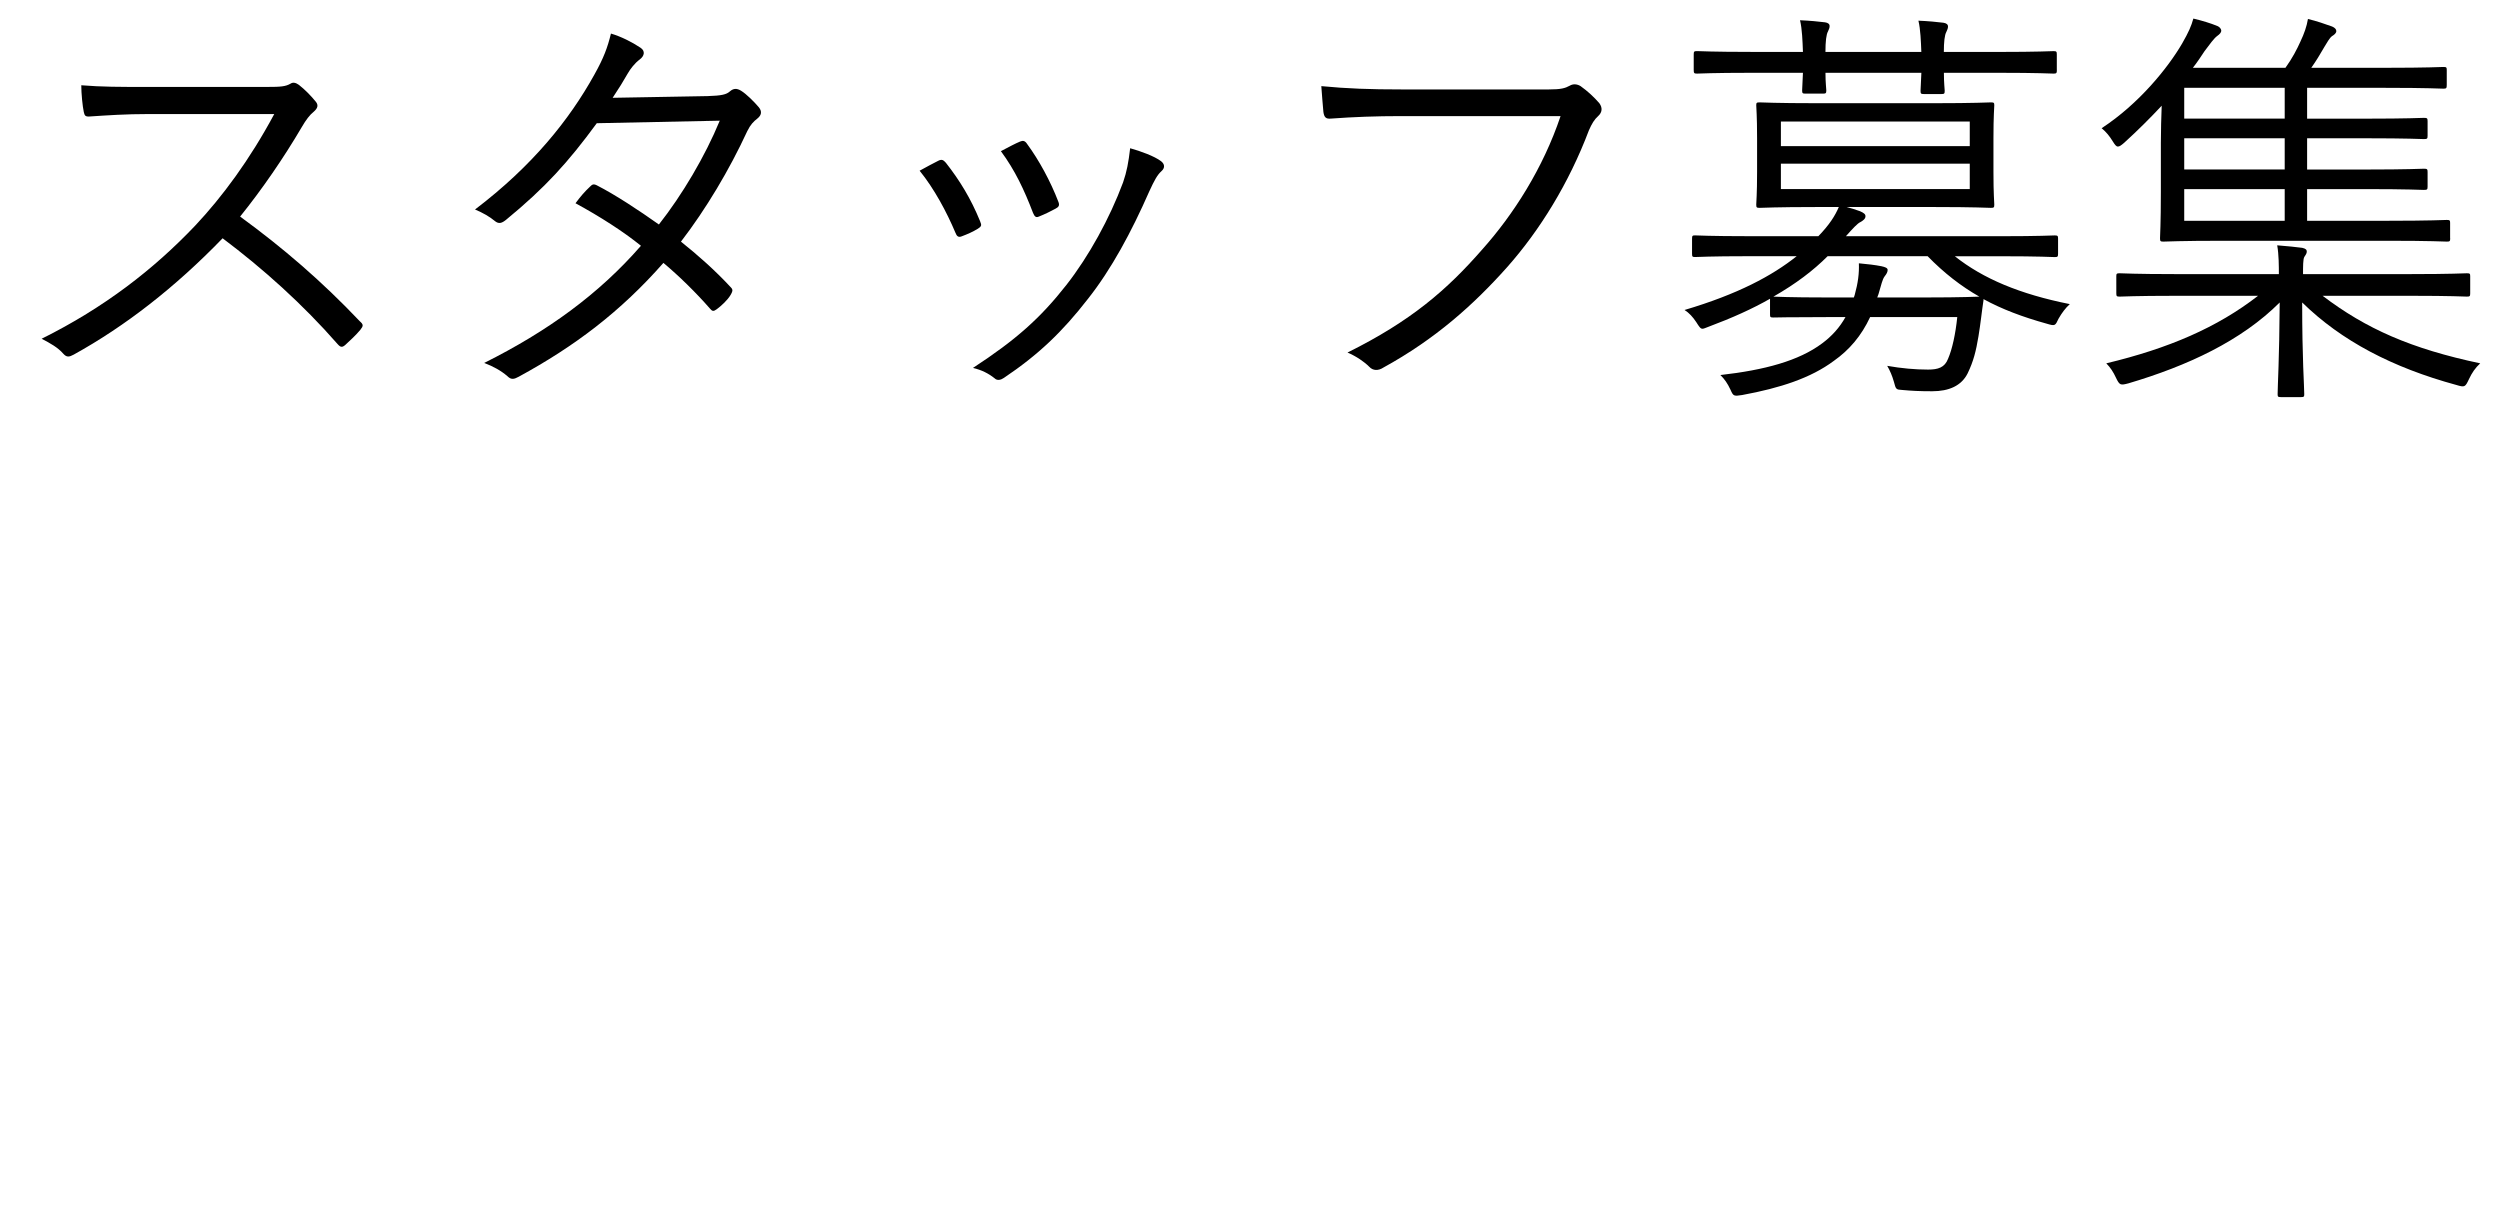
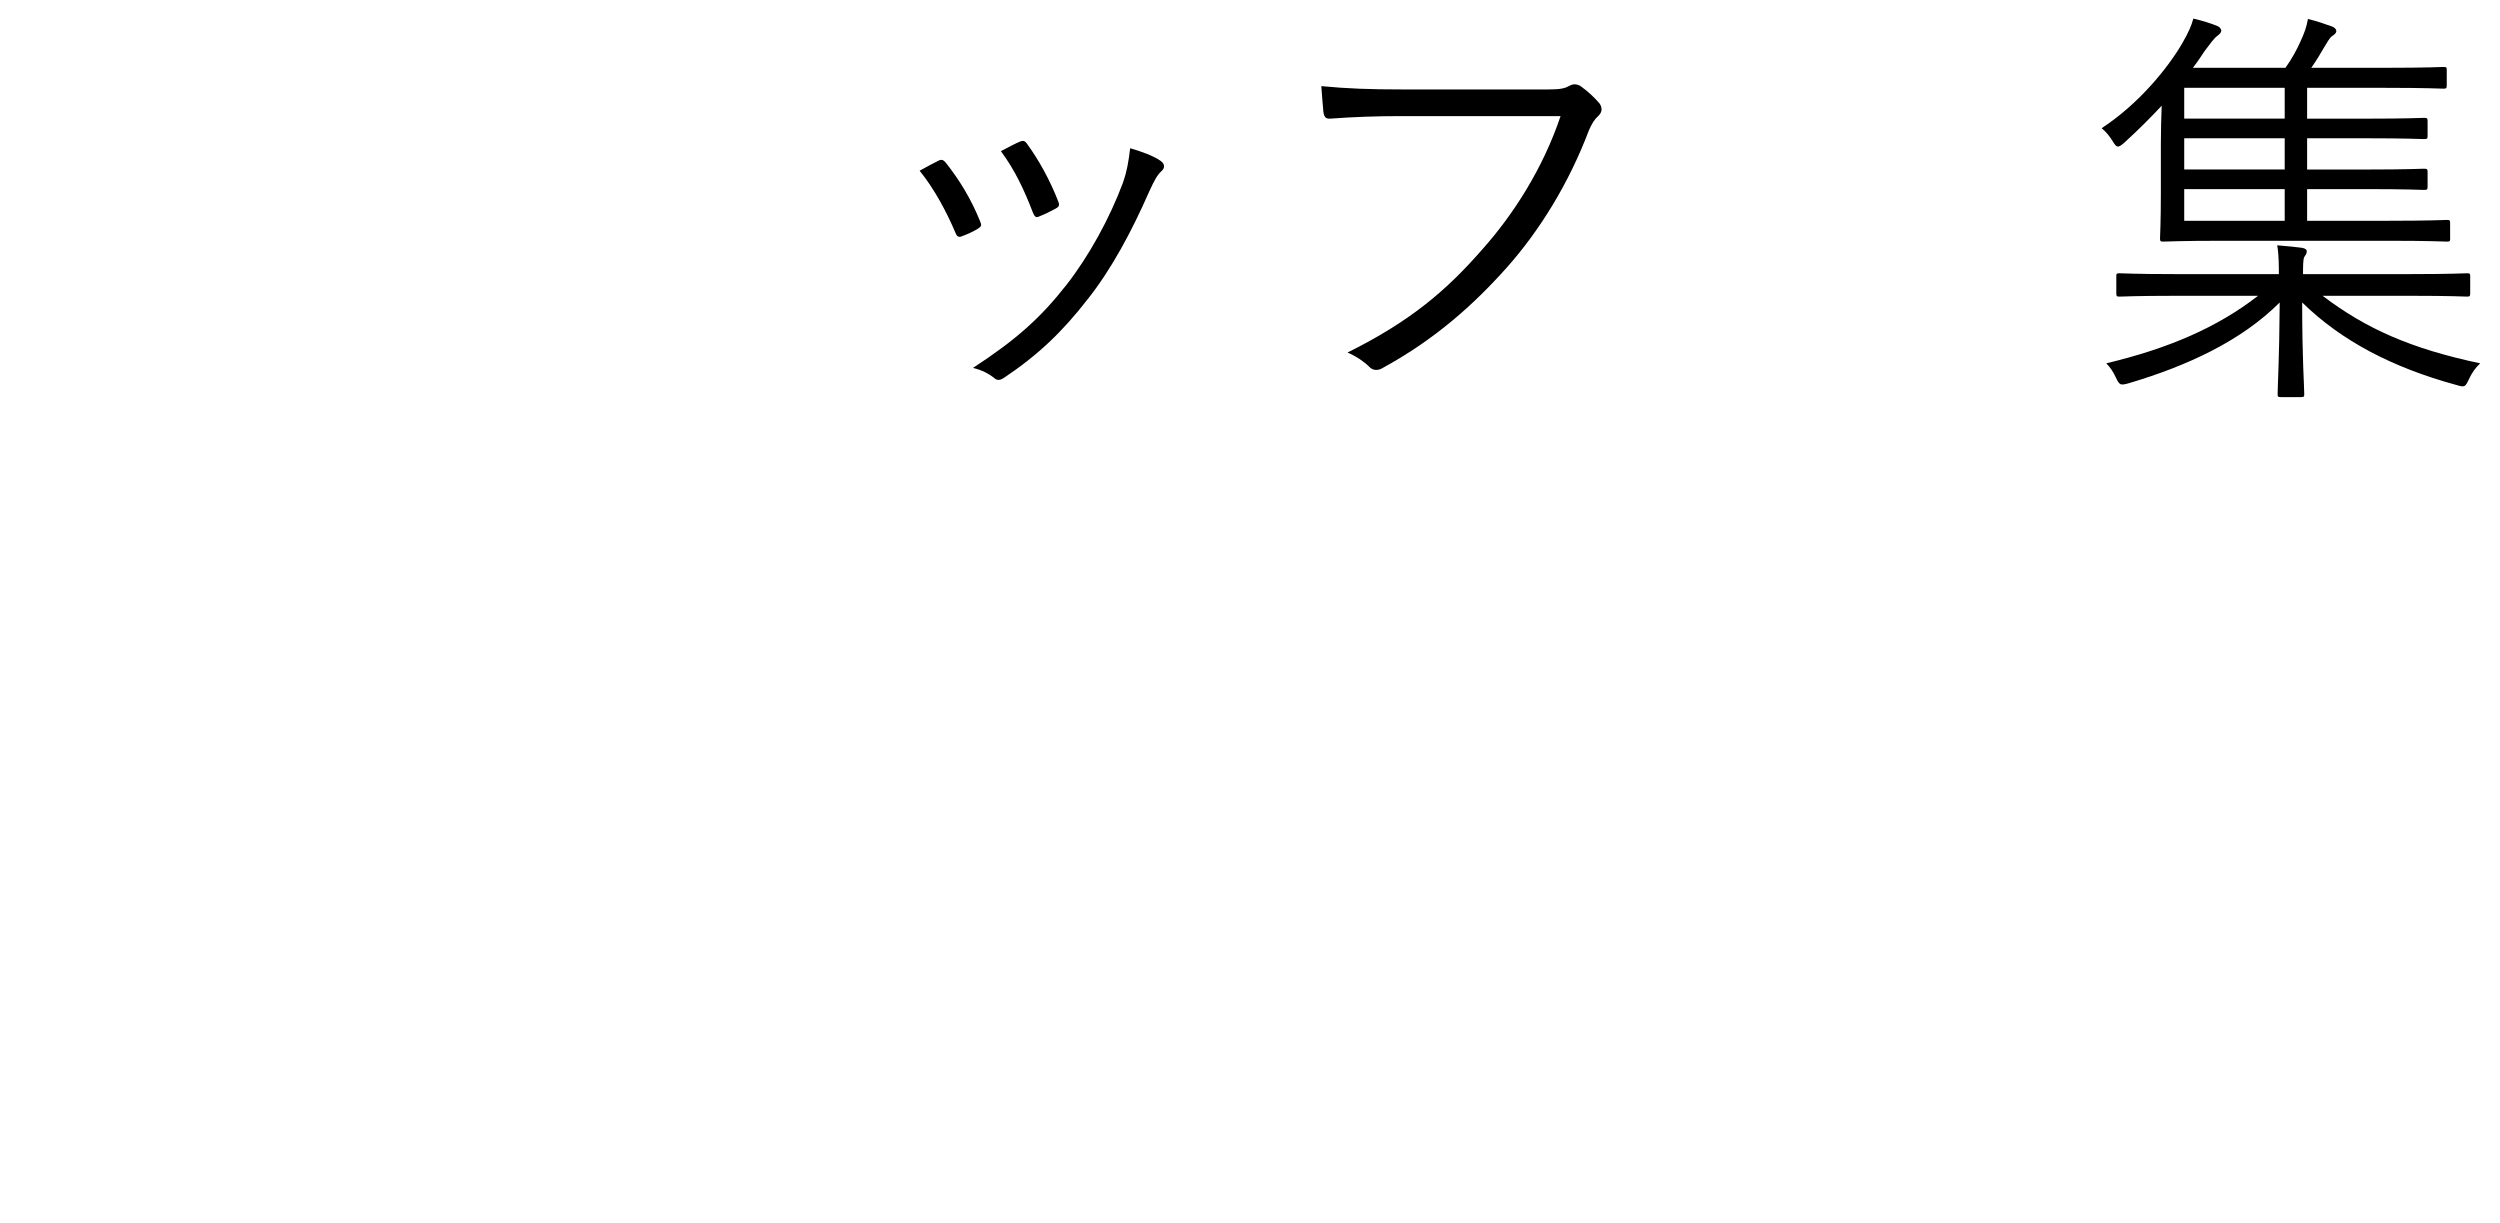
<svg xmlns="http://www.w3.org/2000/svg" version="1.1" x="0px" y="0px" width="84px" height="41.104px" viewBox="0 0 84 41.104" enable-background="new 0 0 84 41.104" xml:space="preserve">
  <defs>
</defs>
  <g>
    <g>
-       <path d="M8.965,2.921c0.477,0,0.63-0.014,0.799-0.111c0.084-0.057,0.182-0.028,0.279,0.042c0.196,0.153,0.406,0.364,0.575,0.574    c0.084,0.111,0.056,0.21-0.07,0.322c-0.141,0.111-0.267,0.279-0.406,0.518C9.525,5.316,8.811,6.354,8.068,7.277    c1.442,1.051,2.745,2.172,4.021,3.517c0.126,0.111,0.126,0.153,0.014,0.294c-0.154,0.182-0.336,0.35-0.504,0.504    c-0.099,0.084-0.154,0.084-0.253-0.028C10.17,10.219,8.839,9.028,7.48,8.006c-1.598,1.653-3.278,2.956-5.001,3.908    c-0.154,0.084-0.238,0.098-0.351-0.028c-0.182-0.21-0.434-0.35-0.729-0.504c2.115-1.051,3.769-2.339,5.155-3.796    c0.91-0.967,1.835-2.213,2.661-3.754H5.001c-0.785,0-1.387,0.042-2.018,0.084c-0.126,0-0.14-0.042-0.168-0.154    C2.773,3.565,2.731,3.146,2.731,2.865c0.687,0.056,1.303,0.056,2.171,0.056H8.965z" />
-       <path d="M23.777,3.229c0.477-0.014,0.63-0.056,0.742-0.154c0.126-0.112,0.238-0.112,0.378-0.028    c0.183,0.112,0.435,0.364,0.603,0.561c0.112,0.141,0.084,0.267-0.056,0.378c-0.126,0.099-0.225,0.196-0.336,0.421    c-0.603,1.303-1.387,2.619-2.228,3.712c0.561,0.448,1.135,0.952,1.681,1.541c0.084,0.084,0.042,0.153-0.014,0.252    c-0.099,0.168-0.309,0.364-0.463,0.477c-0.111,0.084-0.153,0.069-0.224-0.015c-0.477-0.546-1.036-1.093-1.569-1.541    c-1.442,1.64-2.983,2.802-4.86,3.824c-0.154,0.084-0.252,0.112-0.378-0.014c-0.225-0.196-0.49-0.336-0.784-0.448    c2.129-1.064,3.852-2.312,5.267-3.937c-0.588-0.476-1.373-0.98-2.199-1.429c0.154-0.21,0.309-0.392,0.49-0.56    c0.07-0.07,0.112-0.099,0.225-0.043c0.63,0.322,1.414,0.841,2.087,1.317c0.784-0.995,1.555-2.298,2.045-3.488L20.052,4.14    c-0.967,1.317-1.724,2.157-3.054,3.25c-0.141,0.112-0.238,0.14-0.364,0.042c-0.183-0.154-0.406-0.28-0.673-0.393    c1.934-1.471,3.166-3.012,4.006-4.524c0.322-0.574,0.448-0.924,0.561-1.387c0.336,0.099,0.7,0.28,0.995,0.477    c0.168,0.112,0.126,0.28-0.028,0.393c-0.168,0.126-0.309,0.308-0.406,0.476c-0.154,0.267-0.28,0.477-0.504,0.812L23.777,3.229z" />
      <path d="M31.53,5.4c0.111-0.056,0.168-0.027,0.252,0.07c0.462,0.588,0.84,1.204,1.148,1.961c0.056,0.14,0.056,0.168-0.07,0.252    c-0.182,0.112-0.35,0.183-0.532,0.252c-0.126,0.057-0.182,0-0.224-0.111c-0.295-0.701-0.715-1.485-1.205-2.088    C31.151,5.597,31.362,5.484,31.53,5.4z M39.01,5.415c0.126,0.098,0.141,0.224,0.015,0.336c-0.141,0.126-0.238,0.308-0.406,0.672    c-0.603,1.373-1.275,2.62-2.06,3.614c-0.868,1.12-1.681,1.891-2.829,2.661c-0.099,0.07-0.225,0.099-0.309,0.015    c-0.21-0.168-0.435-0.28-0.729-0.351c1.457-0.952,2.27-1.681,3.138-2.787c0.757-0.967,1.457-2.241,1.905-3.446    c0.126-0.364,0.182-0.672,0.238-1.148C38.323,5.078,38.786,5.246,39.01,5.415z M34.275,4.756c0.098-0.042,0.168-0.027,0.238,0.084    c0.392,0.533,0.784,1.247,1.051,1.947c0.042,0.112,0.014,0.168-0.099,0.225c-0.154,0.084-0.35,0.182-0.561,0.266    c-0.098,0.042-0.14,0-0.195-0.126c-0.295-0.771-0.603-1.429-1.079-2.073C33.925,4.924,34.107,4.826,34.275,4.756z" />
      <path d="M47.07,3.901c-0.826,0-1.597,0.028-2.353,0.084C44.55,4,44.493,3.943,44.466,3.762c-0.015-0.196-0.057-0.631-0.07-0.868    c0.868,0.084,1.652,0.111,2.689,0.111h4.958c0.406,0,0.547-0.042,0.701-0.126c0.111-0.069,0.252-0.056,0.364,0.015    c0.237,0.168,0.462,0.378,0.63,0.574c0.112,0.154,0.098,0.308-0.042,0.434c-0.126,0.112-0.21,0.253-0.309,0.477    c-0.672,1.779-1.652,3.362-2.745,4.595c-1.135,1.274-2.423,2.423-4.16,3.376c-0.168,0.111-0.351,0.111-0.477-0.028    c-0.168-0.168-0.434-0.351-0.729-0.477c2.144-1.064,3.349-2.115,4.524-3.46c1.051-1.176,2.046-2.731,2.634-4.482H47.07z" />
-       <path d="M65.68,8.608c0.952,0.756,2.185,1.274,3.865,1.61c-0.153,0.141-0.266,0.295-0.378,0.49    c-0.112,0.238-0.112,0.253-0.393,0.169c-0.812-0.225-1.513-0.49-2.129-0.827v0.042c-0.056,0.364-0.098,0.785-0.168,1.205    c-0.084,0.504-0.168,0.841-0.364,1.247c-0.21,0.42-0.63,0.602-1.19,0.602c-0.435,0-0.687-0.014-0.994-0.042    c-0.225-0.014-0.225-0.014-0.295-0.28c-0.056-0.195-0.126-0.364-0.224-0.532c0.477,0.084,0.938,0.126,1.373,0.126    c0.336,0,0.56-0.069,0.672-0.364c0.14-0.321,0.252-0.84,0.309-1.4h-2.928c-0.294,0.631-0.7,1.106-1.219,1.471    c-0.771,0.574-1.793,0.911-3.082,1.148c-0.28,0.042-0.294,0.042-0.392-0.182c-0.099-0.21-0.196-0.351-0.337-0.49    c1.485-0.168,2.634-0.477,3.418-1.064c0.322-0.238,0.589-0.532,0.784-0.883h-0.588c-1.345,0-1.765,0.014-1.835,0.014    c-0.098,0-0.112-0.014-0.112-0.098v-0.532c-0.588,0.336-1.274,0.645-2.059,0.938c-0.112,0.042-0.168,0.07-0.21,0.07    c-0.07,0-0.112-0.07-0.211-0.225c-0.111-0.168-0.237-0.308-0.392-0.406c1.793-0.532,2.941-1.148,3.768-1.807h-1.597    c-1.316,0-1.737,0.028-1.821,0.028s-0.098-0.015-0.098-0.112V8.02c0-0.098,0.014-0.111,0.098-0.111s0.505,0.027,1.821,0.027h2.325    c0.378-0.392,0.561-0.686,0.687-0.98h-0.729c-1.387,0-1.849,0.028-1.933,0.028c-0.099,0-0.112-0.014-0.112-0.112    c0-0.084,0.028-0.336,0.028-1.093V4.645c0-0.771-0.028-1.022-0.028-1.107c0-0.084,0.014-0.098,0.112-0.098    c0.084,0,0.546,0.028,1.933,0.028h3.922c1.373,0,1.835-0.028,1.919-0.028c0.099,0,0.112,0.014,0.112,0.098    c0,0.085-0.028,0.337-0.028,1.107v1.134c0,0.757,0.028,1.009,0.028,1.093c0,0.099-0.014,0.112-0.112,0.112    c-0.084,0-0.546-0.028-1.919-0.028h-2.927c0.153,0.042,0.294,0.084,0.447,0.141c0.127,0.056,0.183,0.098,0.183,0.168    c0,0.084-0.07,0.14-0.168,0.196c-0.099,0.042-0.252,0.21-0.49,0.476h5.196c1.317,0,1.751-0.027,1.821-0.027    c0.098,0,0.112,0.014,0.112,0.111v0.505c0,0.098-0.015,0.112-0.112,0.112c-0.07,0-0.504-0.028-1.821-0.028H65.68z M69.111,2.347    c0,0.112-0.015,0.126-0.112,0.126c-0.084,0-0.519-0.027-1.835-0.027h-1.849c0,0.364,0.027,0.532,0.027,0.602    c0,0.099-0.014,0.112-0.111,0.112h-0.589c-0.098,0-0.112-0.014-0.112-0.112c0-0.069,0.015-0.237,0.028-0.602h-3.222    c0,0.35,0.028,0.518,0.028,0.588c0,0.098-0.015,0.112-0.112,0.112h-0.589c-0.098,0-0.111-0.015-0.111-0.112    c0-0.07,0.014-0.238,0.027-0.588h-1.723c-1.316,0-1.751,0.027-1.835,0.027c-0.098,0-0.112-0.014-0.112-0.126V1.829    c0-0.099,0.015-0.112,0.112-0.112c0.084,0,0.519,0.027,1.835,0.027h1.723c-0.014-0.363-0.027-0.77-0.098-1.064    c0.336,0.015,0.616,0.042,0.841,0.07c0.098,0.014,0.153,0.056,0.153,0.126s-0.027,0.112-0.056,0.183    c-0.056,0.098-0.084,0.336-0.084,0.686h3.222c-0.014-0.35-0.028-0.756-0.098-1.05c0.336,0.014,0.616,0.042,0.84,0.069    c0.099,0.015,0.154,0.057,0.154,0.127c0,0.069-0.028,0.111-0.056,0.182c-0.057,0.098-0.084,0.336-0.084,0.672h1.849    c1.316,0,1.751-0.027,1.835-0.027c0.098,0,0.112,0.014,0.112,0.112V2.347z M64.671,9.995c1.303,0,1.765-0.028,1.835-0.028    c-0.616-0.35-1.19-0.798-1.737-1.358h-3.361c-0.477,0.477-1.064,0.925-1.821,1.358c0.084,0,0.504,0.028,1.835,0.028h0.868    l0.028-0.084c0.112-0.406,0.154-0.729,0.14-1.064c0.295,0.027,0.547,0.056,0.757,0.098c0.126,0.028,0.21,0.057,0.21,0.126    c0,0.07-0.042,0.141-0.098,0.21c-0.084,0.112-0.112,0.28-0.21,0.603l-0.042,0.112H64.671z M66.184,4.084h-6.346V4.91h6.346V4.084z     M66.184,5.499h-6.346v0.854h6.346V5.499z" />
      <path d="M82.327,8.006c0,0.099-0.015,0.112-0.112,0.112c-0.07,0-0.547-0.028-1.976-0.028h-5.547c-1.415,0-1.933,0.028-2.003,0.028    c-0.098,0-0.112-0.014-0.112-0.112c0-0.084,0.028-0.49,0.028-1.555V4.798c0-0.42,0.014-0.868,0.028-1.246    c-0.379,0.406-0.799,0.826-1.261,1.246c-0.099,0.084-0.154,0.126-0.21,0.126c-0.057,0-0.099-0.056-0.169-0.168    c-0.111-0.182-0.224-0.322-0.378-0.448c1.261-0.826,2.228-2.03,2.703-2.843c0.225-0.393,0.309-0.589,0.379-0.841    c0.294,0.07,0.574,0.154,0.812,0.252c0.069,0.028,0.126,0.099,0.126,0.154s-0.042,0.112-0.141,0.182    c-0.098,0.07-0.252,0.28-0.42,0.505c-0.112,0.168-0.238,0.364-0.393,0.561h3.11c0.224-0.309,0.392-0.631,0.504-0.883    c0.126-0.267,0.21-0.504,0.252-0.757c0.295,0.07,0.574,0.168,0.812,0.253c0.099,0.042,0.141,0.098,0.141,0.153    c0,0.07-0.07,0.126-0.141,0.168c-0.084,0.057-0.182,0.238-0.252,0.351c-0.154,0.267-0.28,0.477-0.448,0.715h2.493    c1.415,0,1.863-0.028,1.947-0.028c0.098,0,0.112,0.014,0.112,0.098v0.505c0,0.111-0.015,0.126-0.112,0.126    c-0.084,0-0.532-0.028-1.947-0.028h-2.633v1.036h1.975c1.4,0,1.877-0.027,1.947-0.027c0.112,0,0.126,0.014,0.126,0.112v0.49    c0,0.098-0.014,0.111-0.126,0.111c-0.07,0-0.547-0.027-1.947-0.027h-1.975v1.05h1.975c1.4,0,1.877-0.027,1.947-0.027    c0.112,0,0.126,0.014,0.126,0.111V6.27c0,0.098-0.014,0.111-0.126,0.111c-0.07,0-0.547-0.027-1.947-0.027h-1.975v1.064h2.717    c1.429,0,1.905-0.028,1.976-0.028c0.098,0,0.112,0.014,0.112,0.098V8.006z M78.04,9.939c1.457,1.106,2.97,1.778,5.295,2.269    c-0.168,0.154-0.28,0.322-0.378,0.532c-0.126,0.267-0.14,0.28-0.42,0.196c-2.157-0.588-3.866-1.484-5.184-2.773    c0,1.919,0.07,2.815,0.07,3.082c0,0.084-0.014,0.098-0.112,0.098H76.64c-0.098,0-0.112-0.014-0.112-0.098    c0-0.267,0.057-1.163,0.07-3.082c-1.289,1.289-3.096,2.129-5.085,2.718c-0.266,0.069-0.294,0.069-0.42-0.196    c-0.084-0.183-0.183-0.336-0.322-0.477c2.101-0.504,3.726-1.204,5.099-2.269h-2.787c-1.331,0-1.779,0.027-1.863,0.027    c-0.099,0-0.112-0.014-0.112-0.111V9.28c0-0.084,0.014-0.098,0.112-0.098c0.084,0,0.532,0.028,1.863,0.028h3.487    c0-0.252,0-0.658-0.056-0.967c0.336,0.028,0.645,0.056,0.84,0.084c0.127,0.028,0.154,0.07,0.154,0.126    c0,0.07-0.042,0.112-0.084,0.183c-0.042,0.069-0.042,0.322-0.042,0.574h3.643c1.33,0,1.793-0.028,1.862-0.028    c0.099,0,0.112,0.014,0.112,0.098v0.575c0,0.098-0.014,0.111-0.112,0.111c-0.069,0-0.532-0.027-1.862-0.027H78.04z M76.766,2.949    H73.39v1.036h3.376V2.949z M76.766,4.645H73.39v1.05h3.376V4.645z M76.766,6.354H73.39v1.064h3.376V6.354z" />
    </g>
  </g>
</svg>